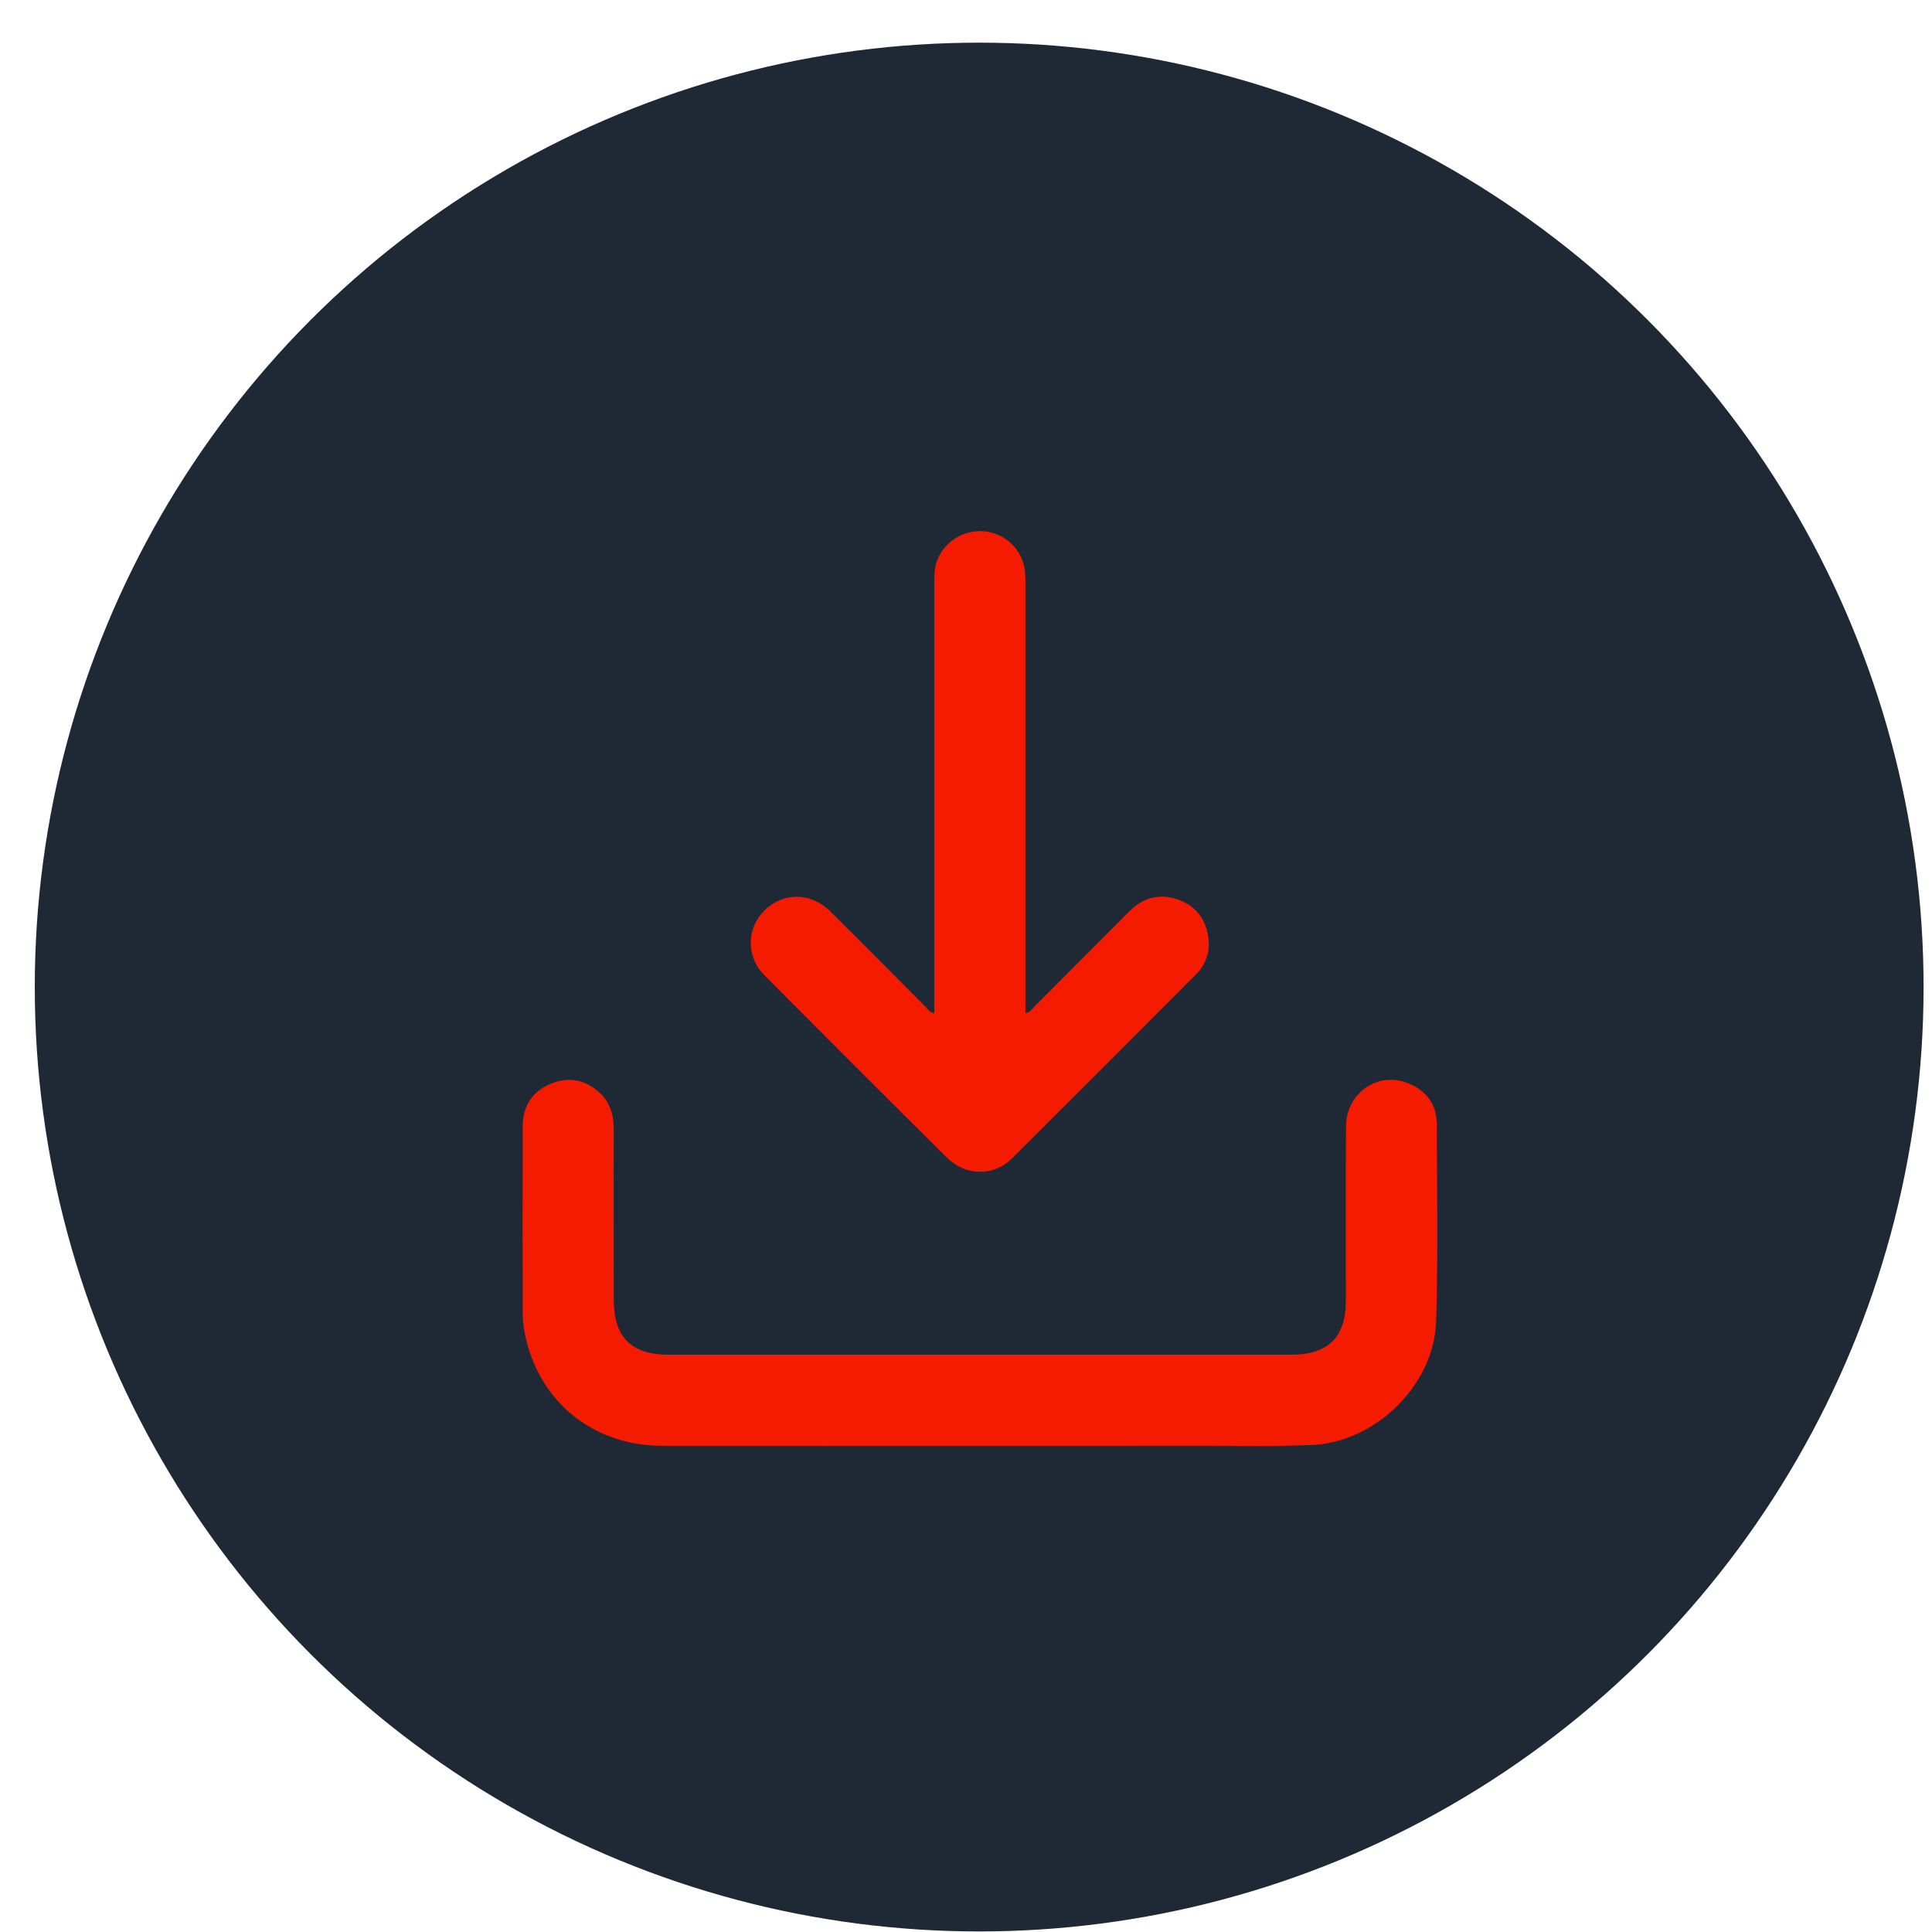
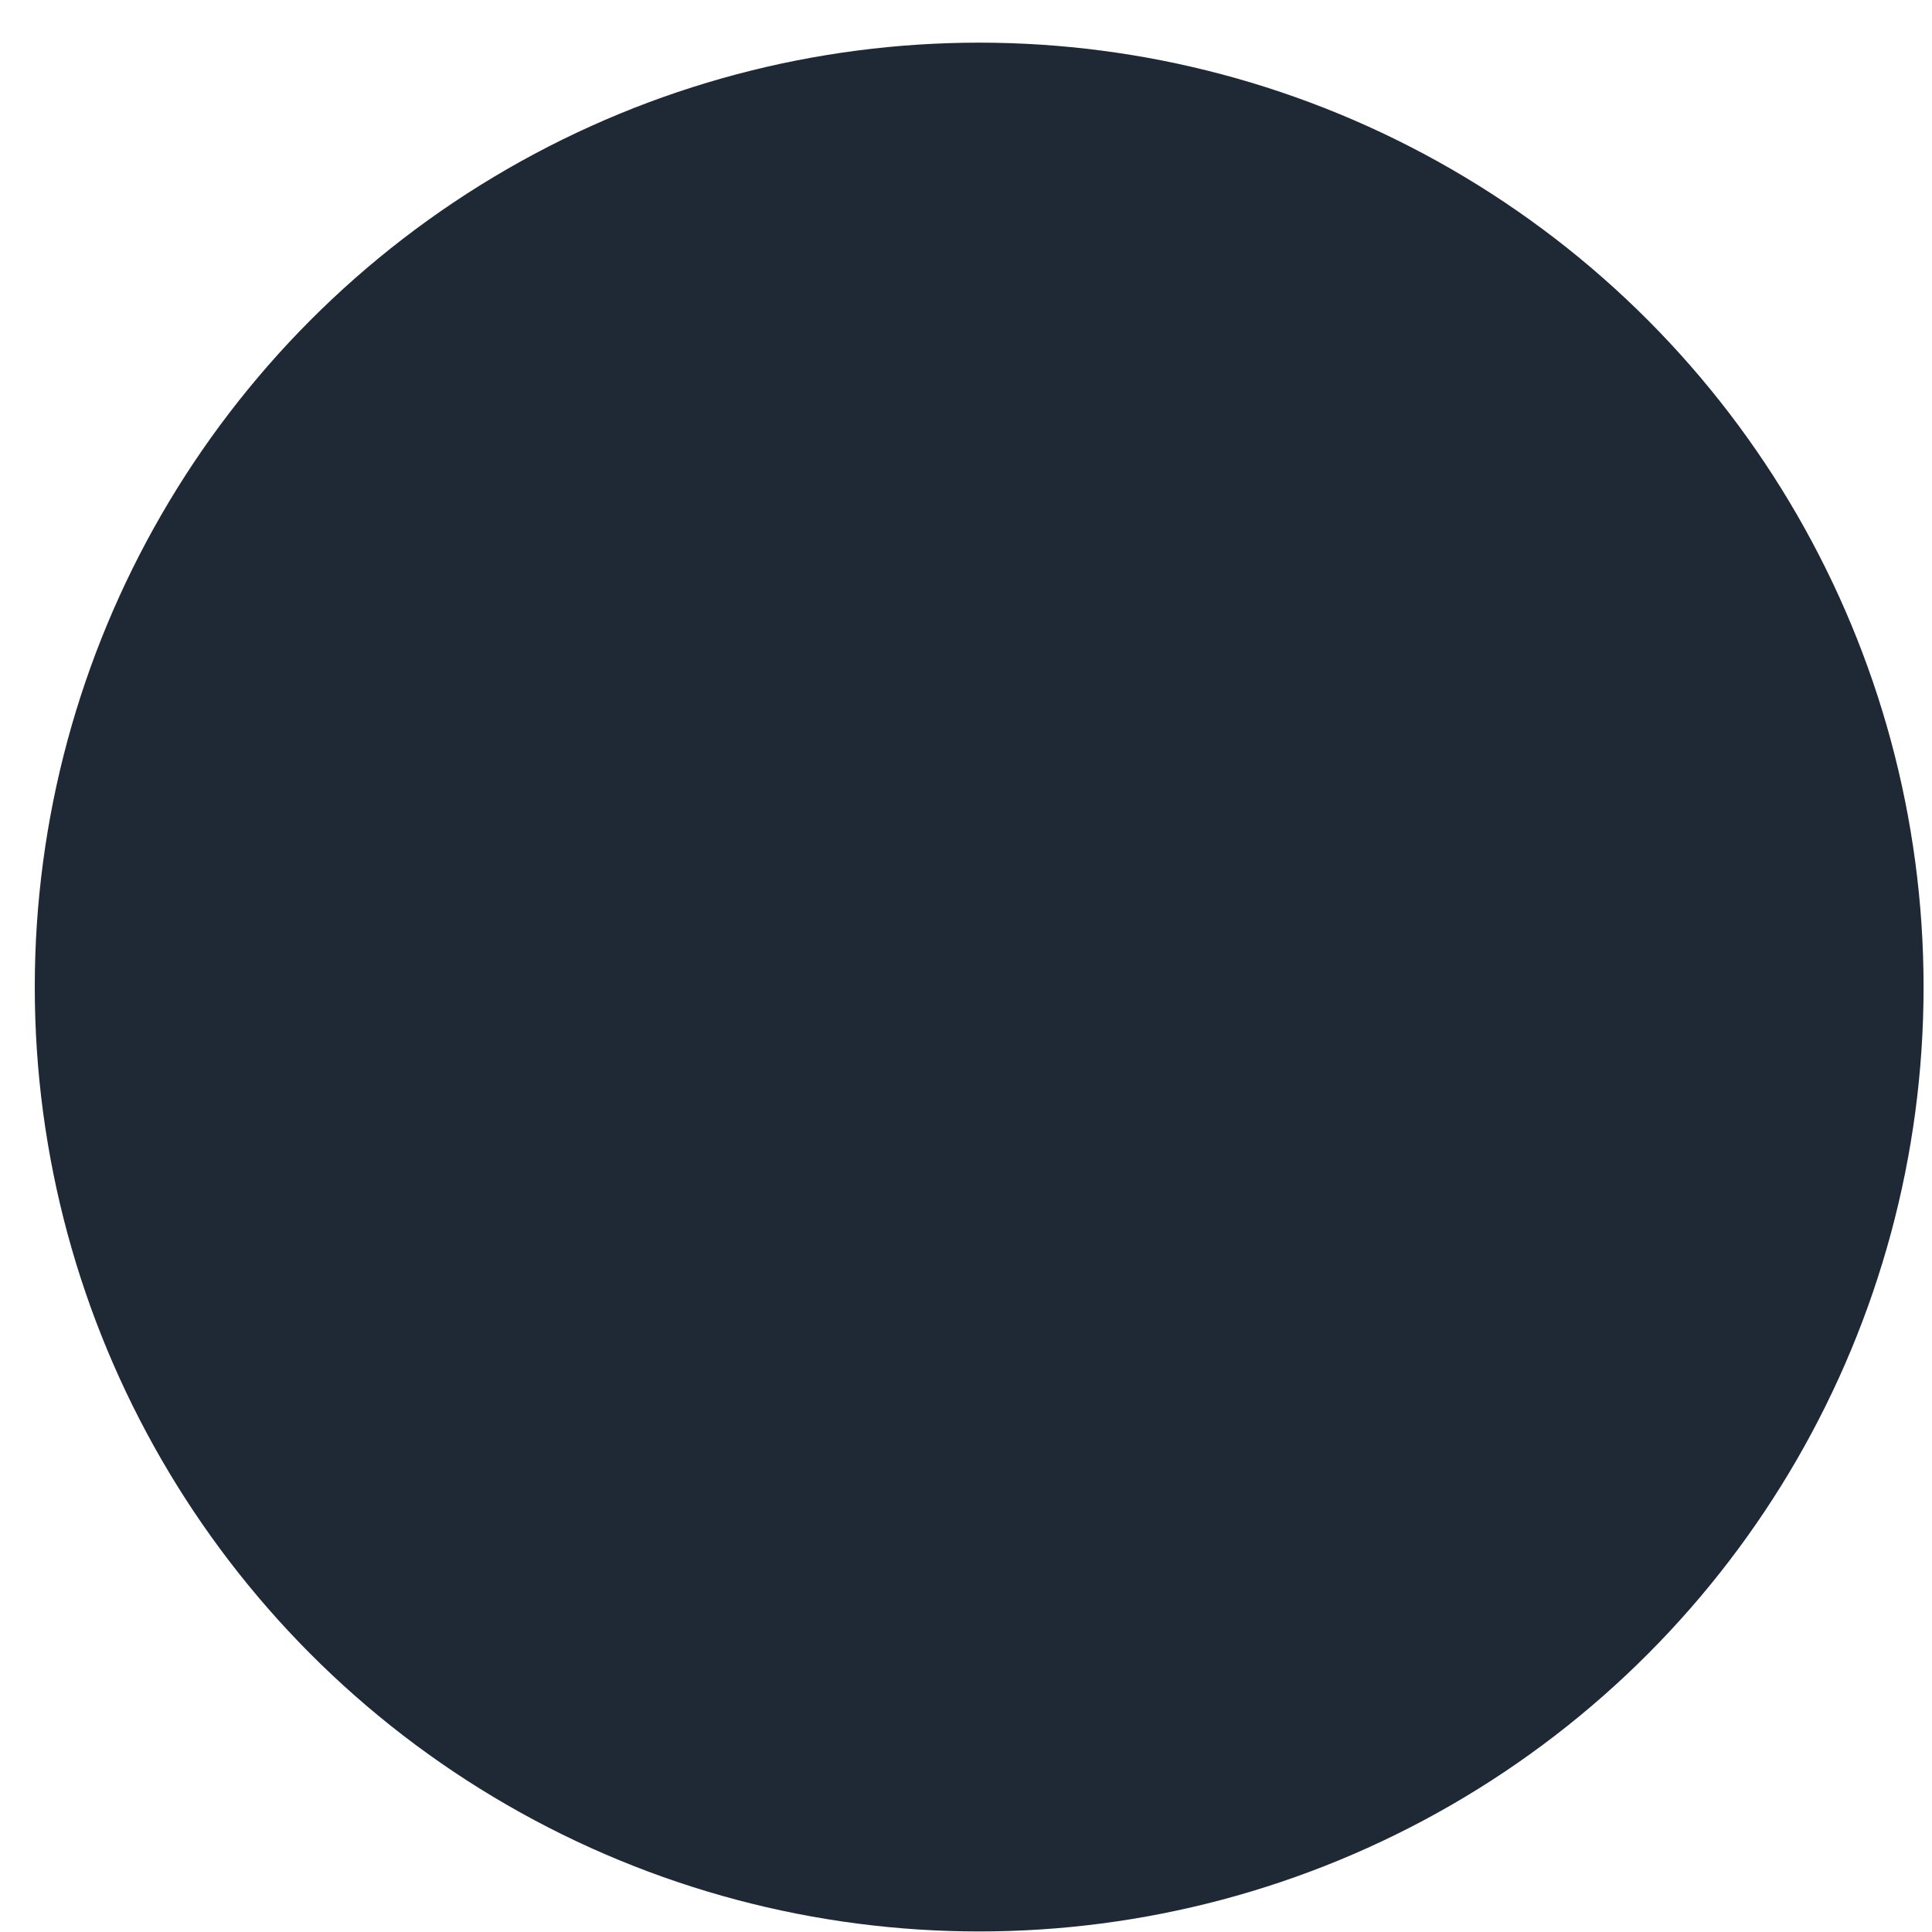
<svg xmlns="http://www.w3.org/2000/svg" width="39" height="39" viewBox="0 0 39 39" fill="none">
  <circle cx="19.766" cy="19.925" r="19.064" fill="#1F2936" />
-   <path d="M19.764 29.185C17.63 29.185 15.495 29.188 13.36 29.185C11.938 29.181 10.837 28.259 10.583 26.862C10.561 26.741 10.551 26.619 10.552 26.496C10.549 25.241 10.549 23.986 10.552 22.732C10.552 22.331 10.743 22.037 11.107 21.881C11.462 21.729 11.802 21.787 12.091 22.046C12.315 22.245 12.392 22.509 12.39 22.803C12.385 23.95 12.39 25.097 12.39 26.244C12.39 26.99 12.745 27.346 13.486 27.346H26.075C26.807 27.346 27.168 26.989 27.168 26.263C27.168 25.087 27.163 23.911 27.171 22.734C27.176 22.065 27.807 21.624 28.415 21.863C28.774 22.004 28.998 22.276 29.001 22.668C29.009 24.002 29.03 25.337 28.99 26.67C28.95 27.96 27.765 29.118 26.472 29.17C25.723 29.201 24.972 29.183 24.222 29.184C22.736 29.186 21.25 29.186 19.764 29.185Z" fill="#F51B00" />
-   <path d="M18.859 20.453V11.783C18.859 11.624 18.859 11.466 18.917 11.313C18.995 11.113 19.14 10.946 19.327 10.841C19.514 10.735 19.732 10.698 19.943 10.735C20.147 10.771 20.332 10.875 20.469 11.03C20.606 11.186 20.686 11.383 20.695 11.59C20.7 11.676 20.699 11.763 20.699 11.85C20.699 14.711 20.699 17.578 20.699 20.45C20.793 20.442 20.832 20.366 20.883 20.316C21.52 19.679 22.156 19.041 22.792 18.401C23.066 18.127 23.393 18.029 23.762 18.152C24.119 18.271 24.332 18.532 24.39 18.907C24.413 19.047 24.402 19.19 24.358 19.324C24.313 19.459 24.237 19.58 24.135 19.678C22.904 20.915 21.669 22.149 20.432 23.381C20.053 23.755 19.491 23.742 19.11 23.364C17.882 22.146 16.658 20.922 15.438 19.693C15.349 19.608 15.278 19.506 15.229 19.393C15.181 19.28 15.156 19.158 15.155 19.035C15.155 18.912 15.18 18.79 15.228 18.677C15.276 18.563 15.346 18.461 15.435 18.375C15.804 18.01 16.367 18.009 16.753 18.39C17.399 19.026 18.036 19.676 18.679 20.319C18.726 20.365 18.759 20.434 18.859 20.453Z" fill="#F51B00" />
</svg>